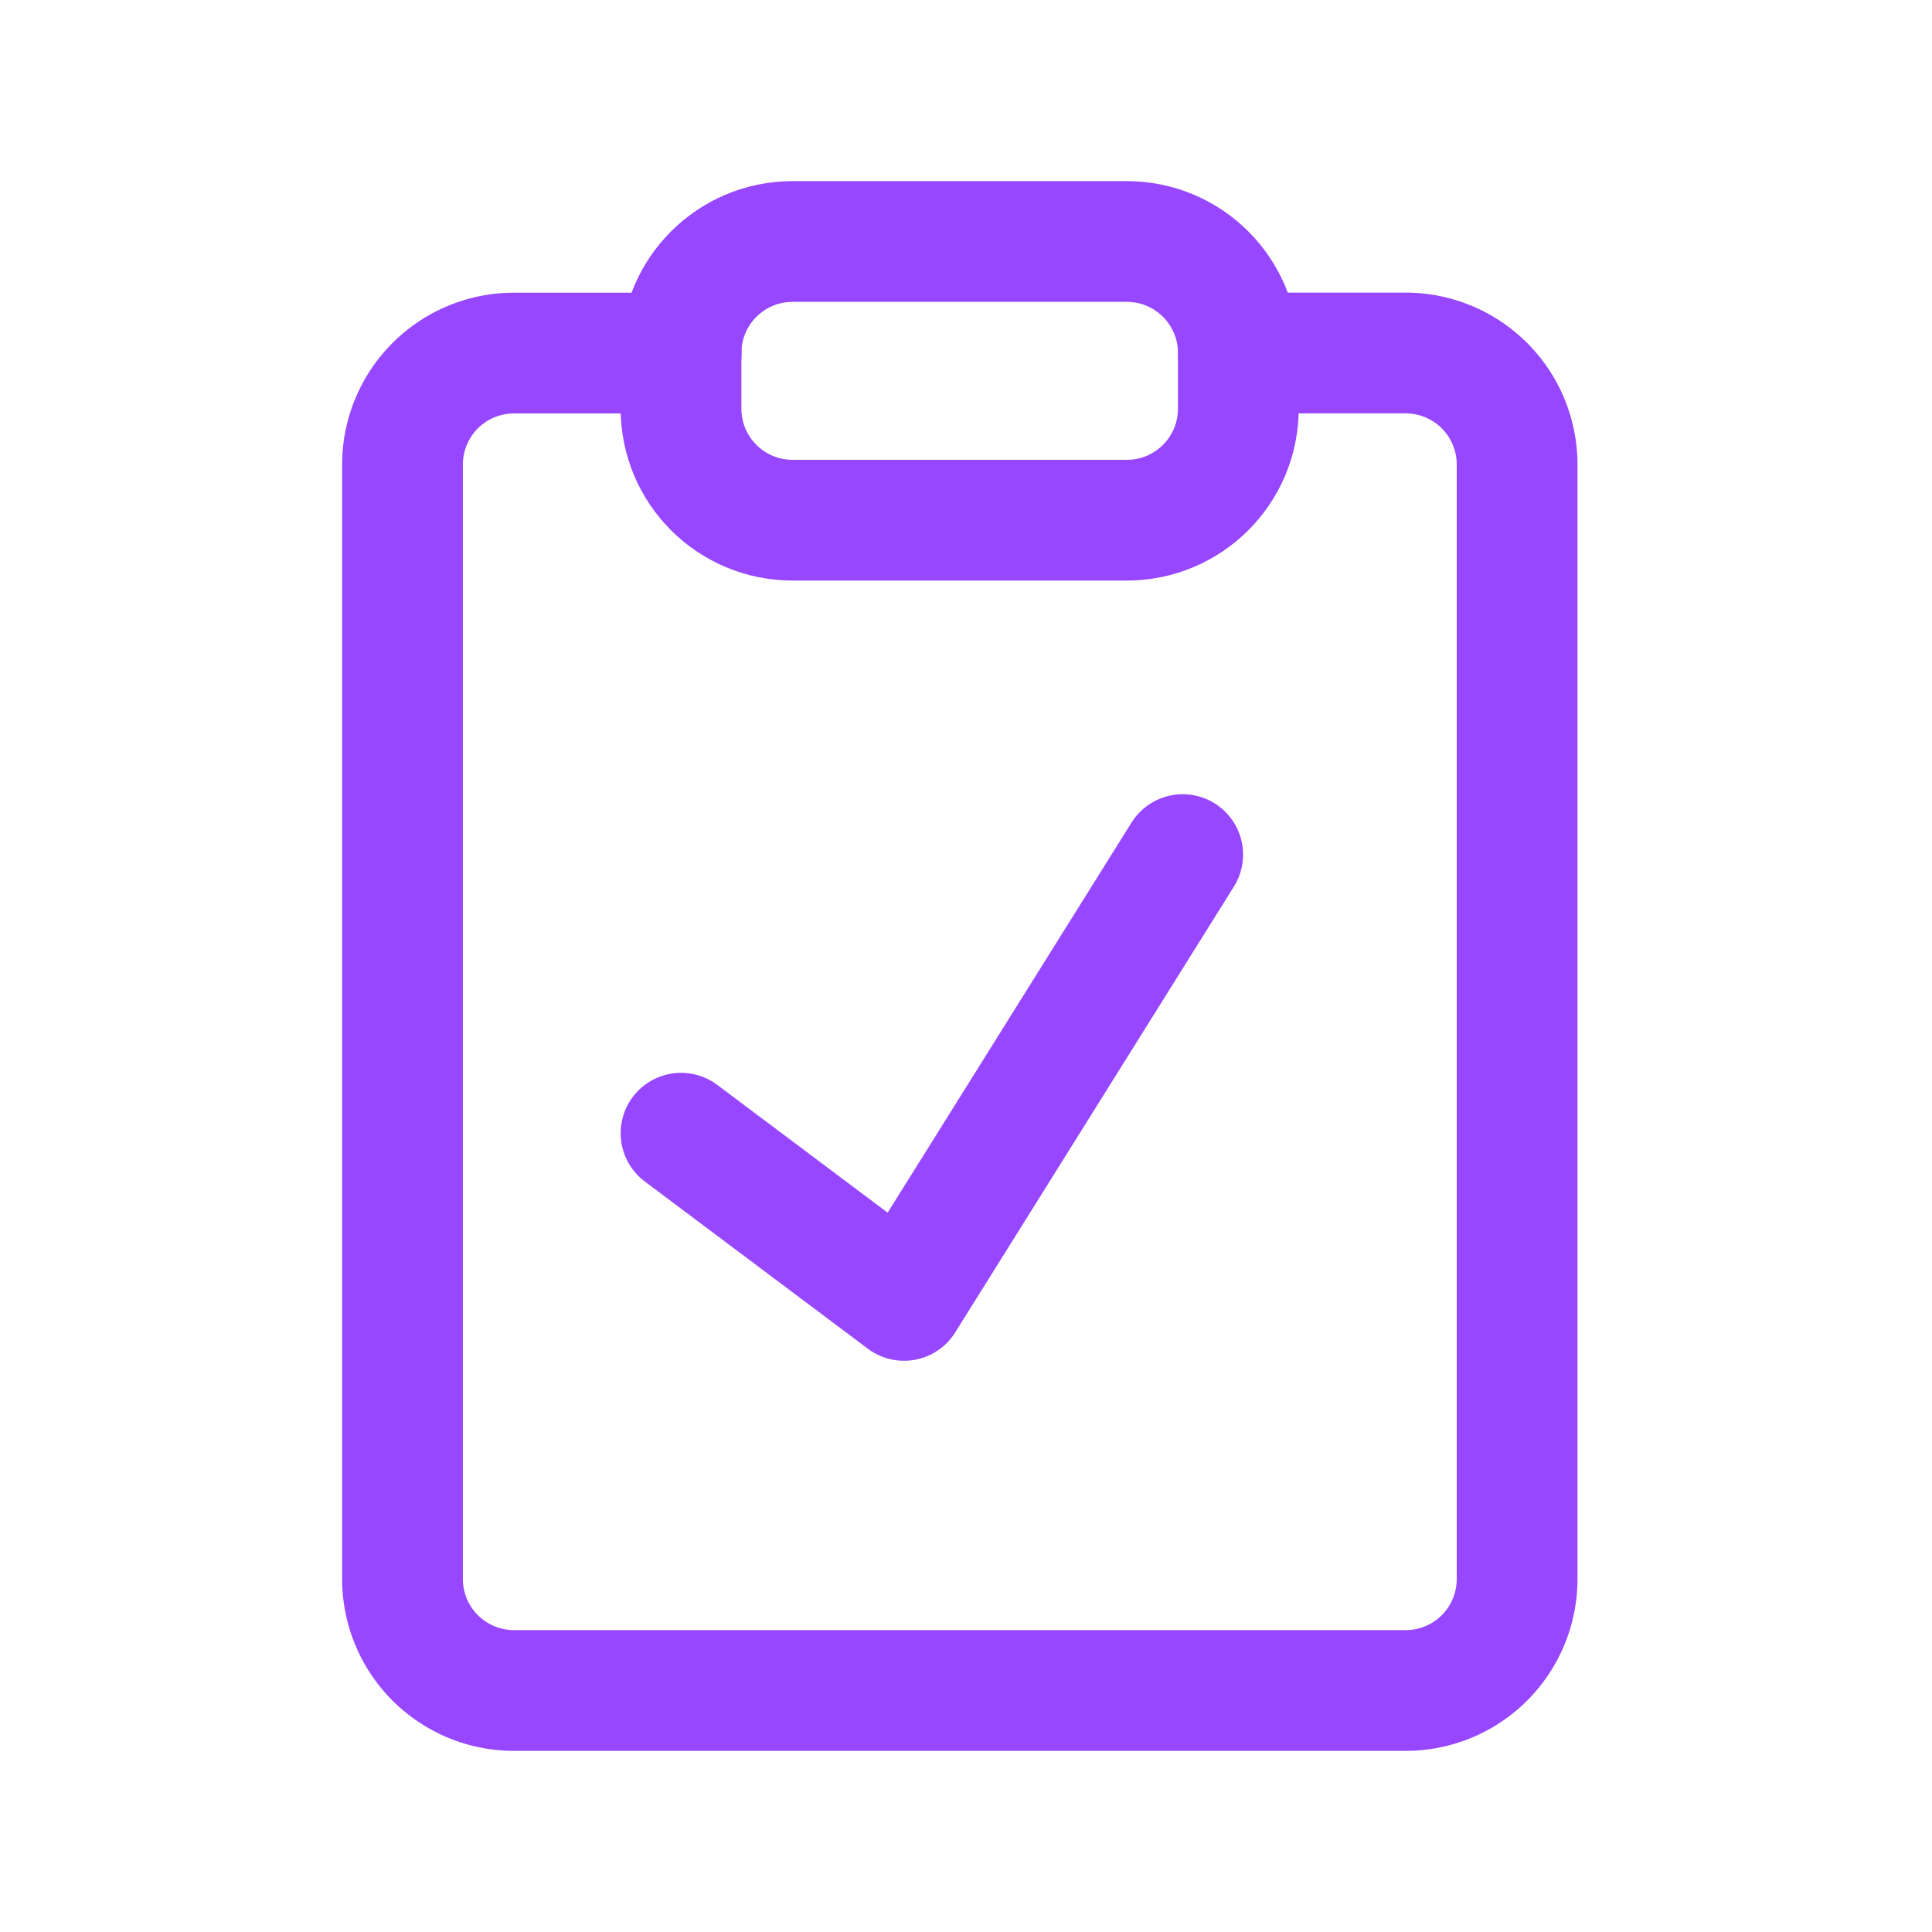
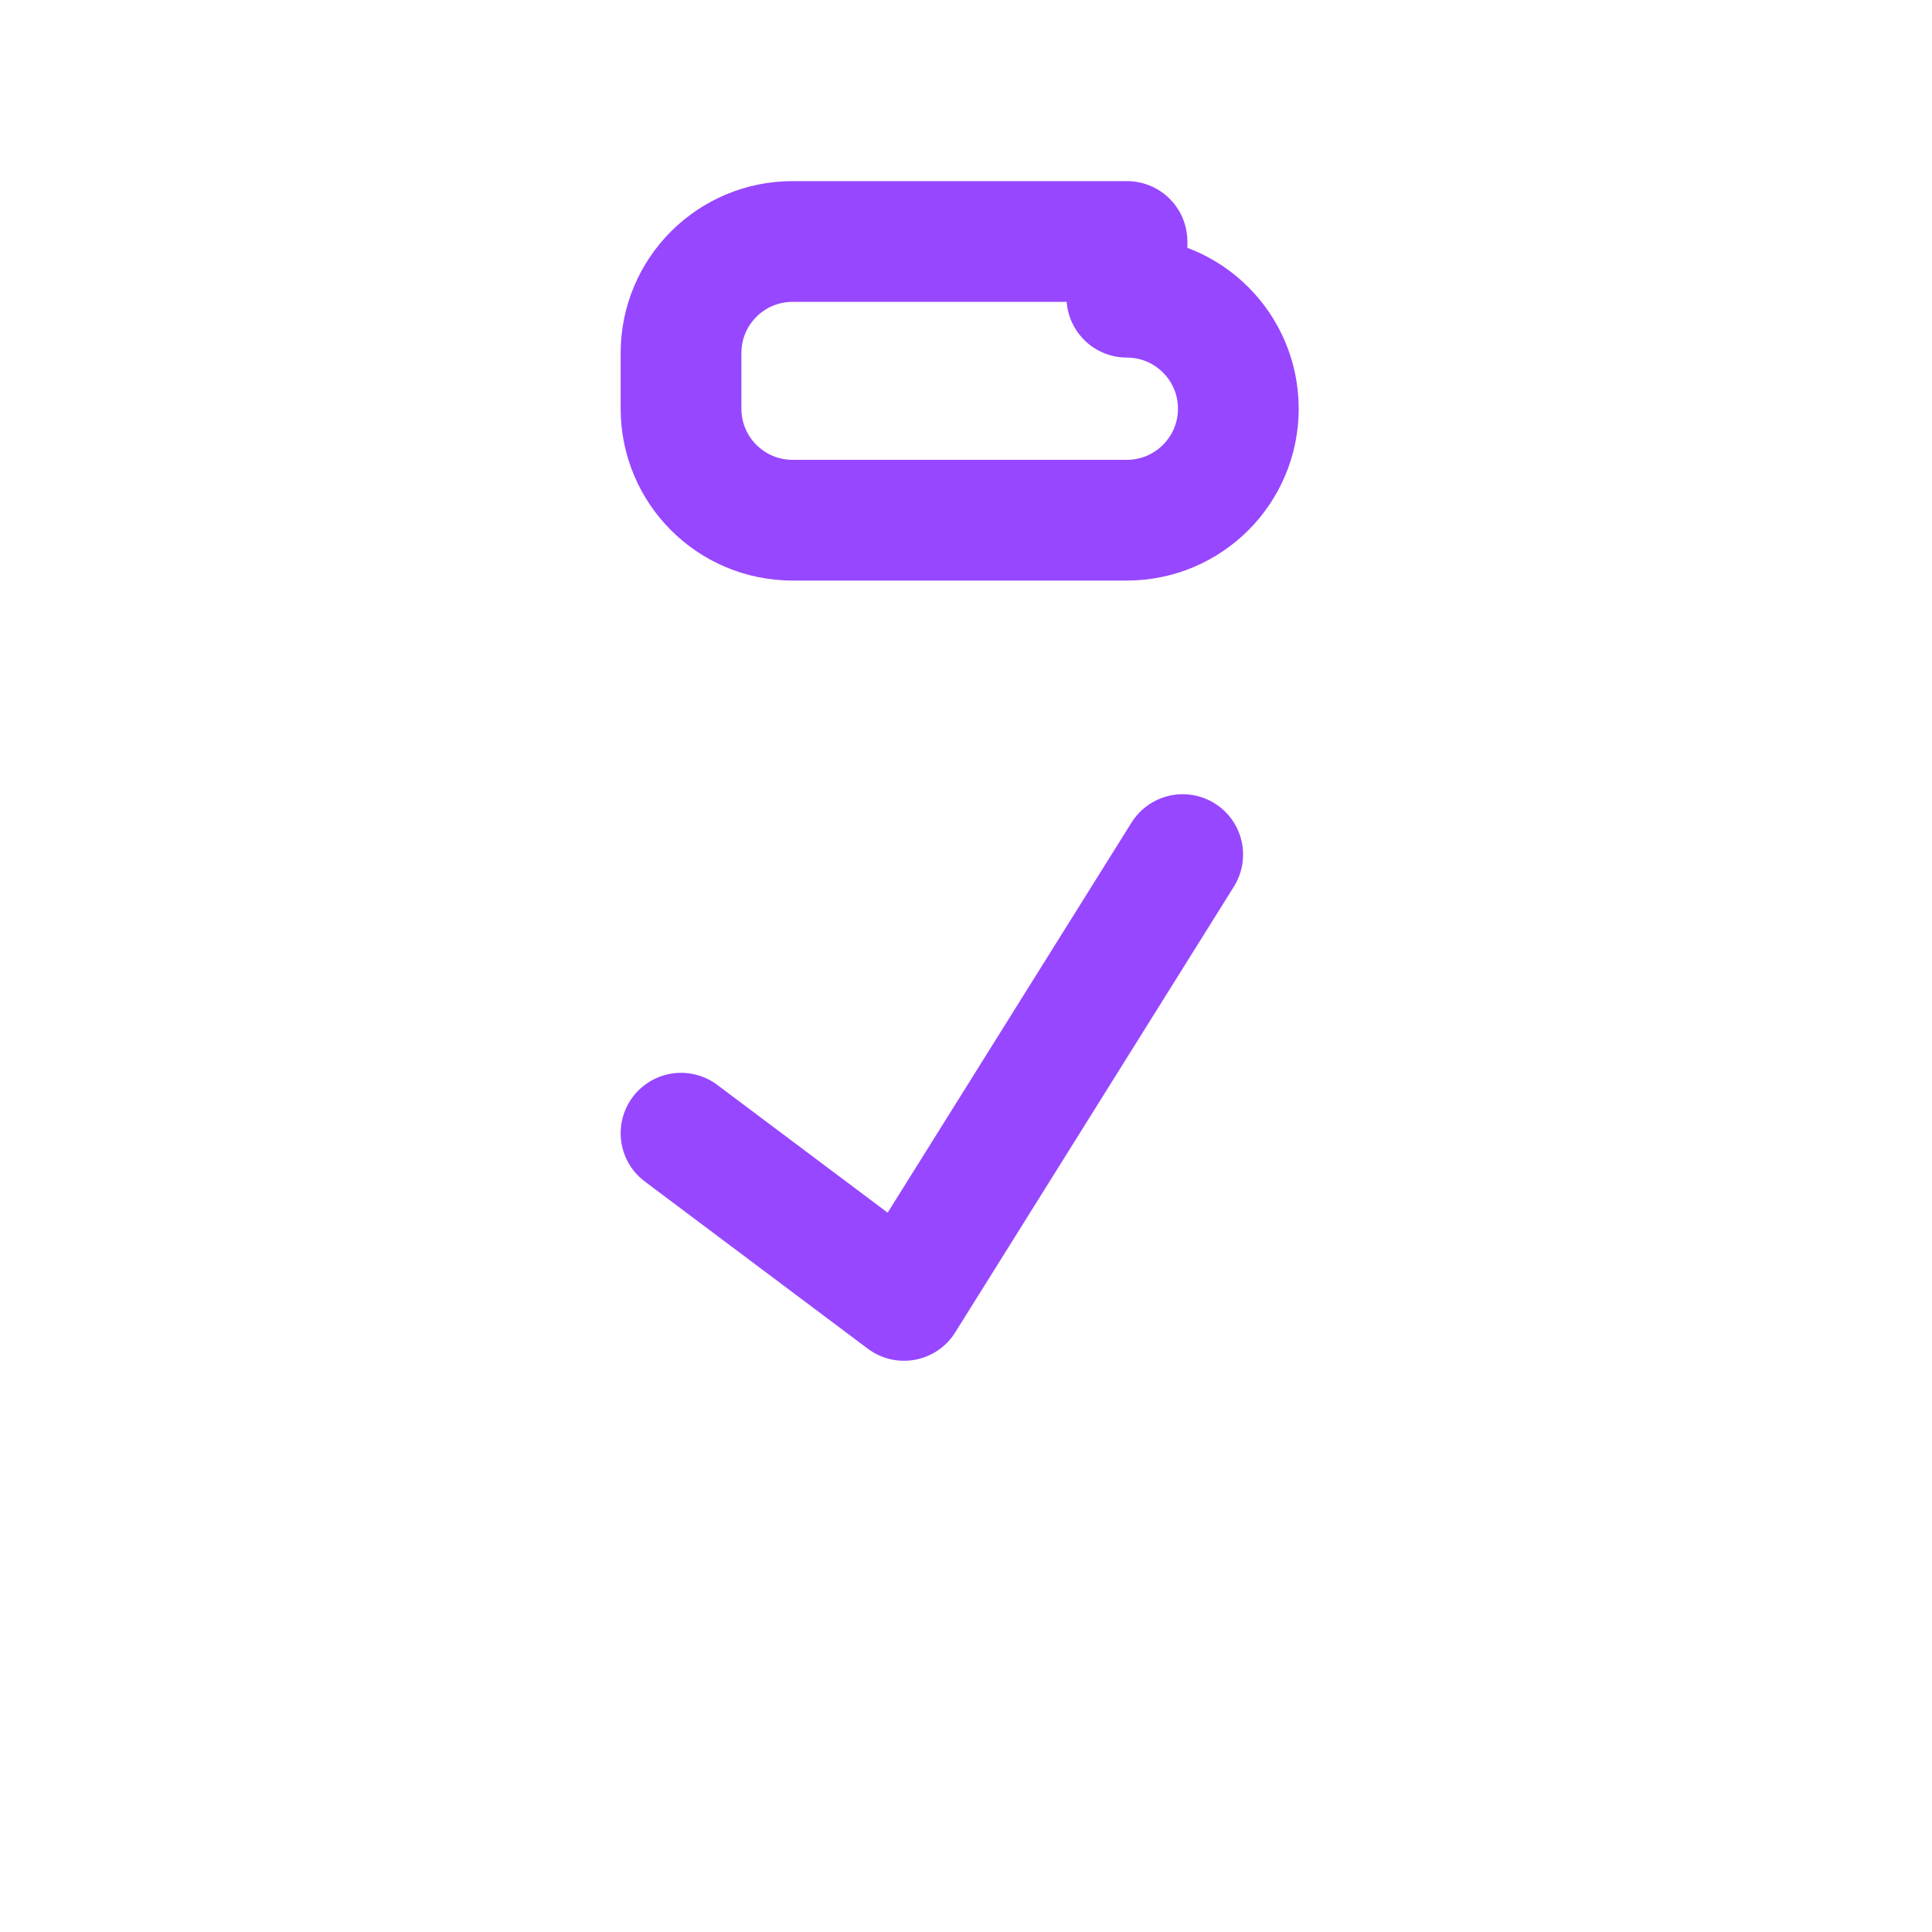
<svg xmlns="http://www.w3.org/2000/svg" width="24" height="24" fill="none">
-   <path d="M15.385 4.385h2.077a1.385 1.385 0 0 1 1.384 1.384v13.846A1.384 1.384 0 0 1 17.462 21H6.385A1.385 1.385 0 0 1 5 19.615V5.77a1.385 1.385 0 0 1 1.385-1.384h2.077" stroke="#9747FF" stroke-width="1.5" stroke-linecap="round" stroke-linejoin="round" />
-   <path d="M14 3H9.845C9.08 3 8.46 3.62 8.46 4.385v.692c0 .765.62 1.385 1.385 1.385h4.153c.765 0 1.385-.62 1.385-1.385v-.692c0-.765-.62-1.385-1.385-1.385ZM8.46 14.077l2.77 2.077 3.462-5.538" stroke="#9747FF" stroke-width="1.5" stroke-linecap="round" stroke-linejoin="round" />
+   <path d="M14 3H9.845C9.08 3 8.46 3.62 8.46 4.385v.692c0 .765.62 1.385 1.385 1.385h4.153c.765 0 1.385-.62 1.385-1.385c0-.765-.62-1.385-1.385-1.385ZM8.46 14.077l2.77 2.077 3.462-5.538" stroke="#9747FF" stroke-width="1.5" stroke-linecap="round" stroke-linejoin="round" />
</svg>